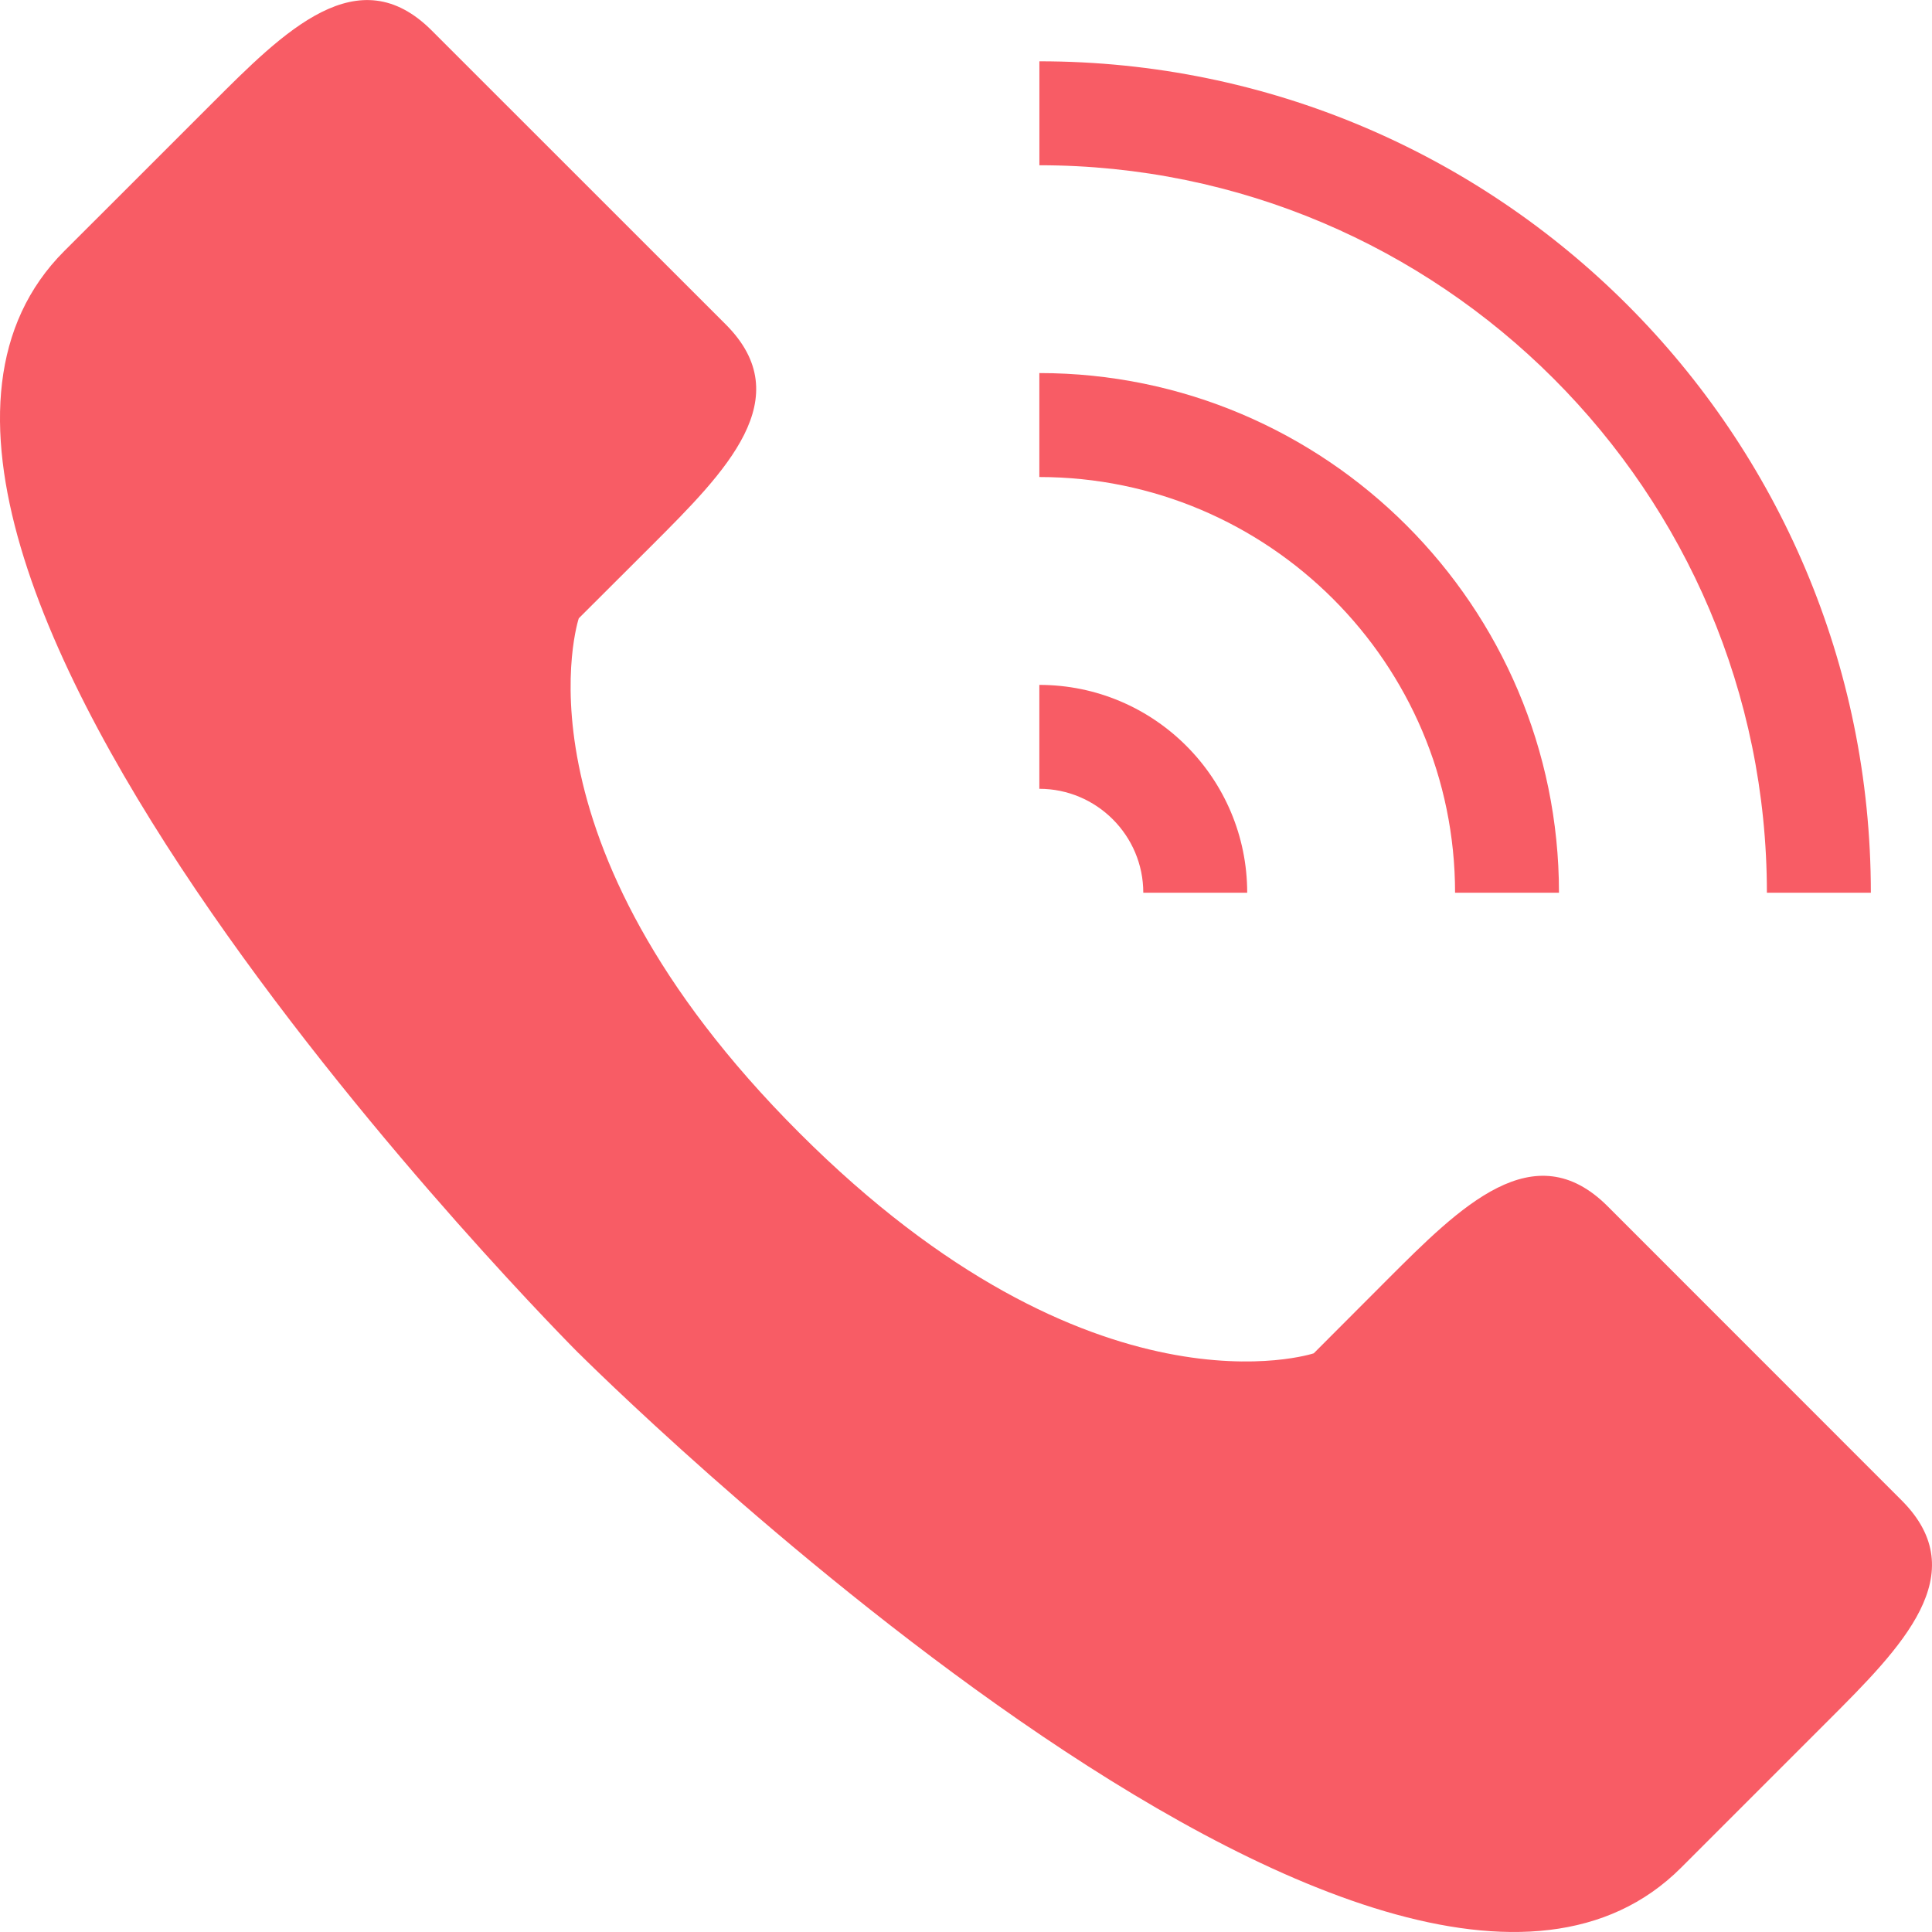
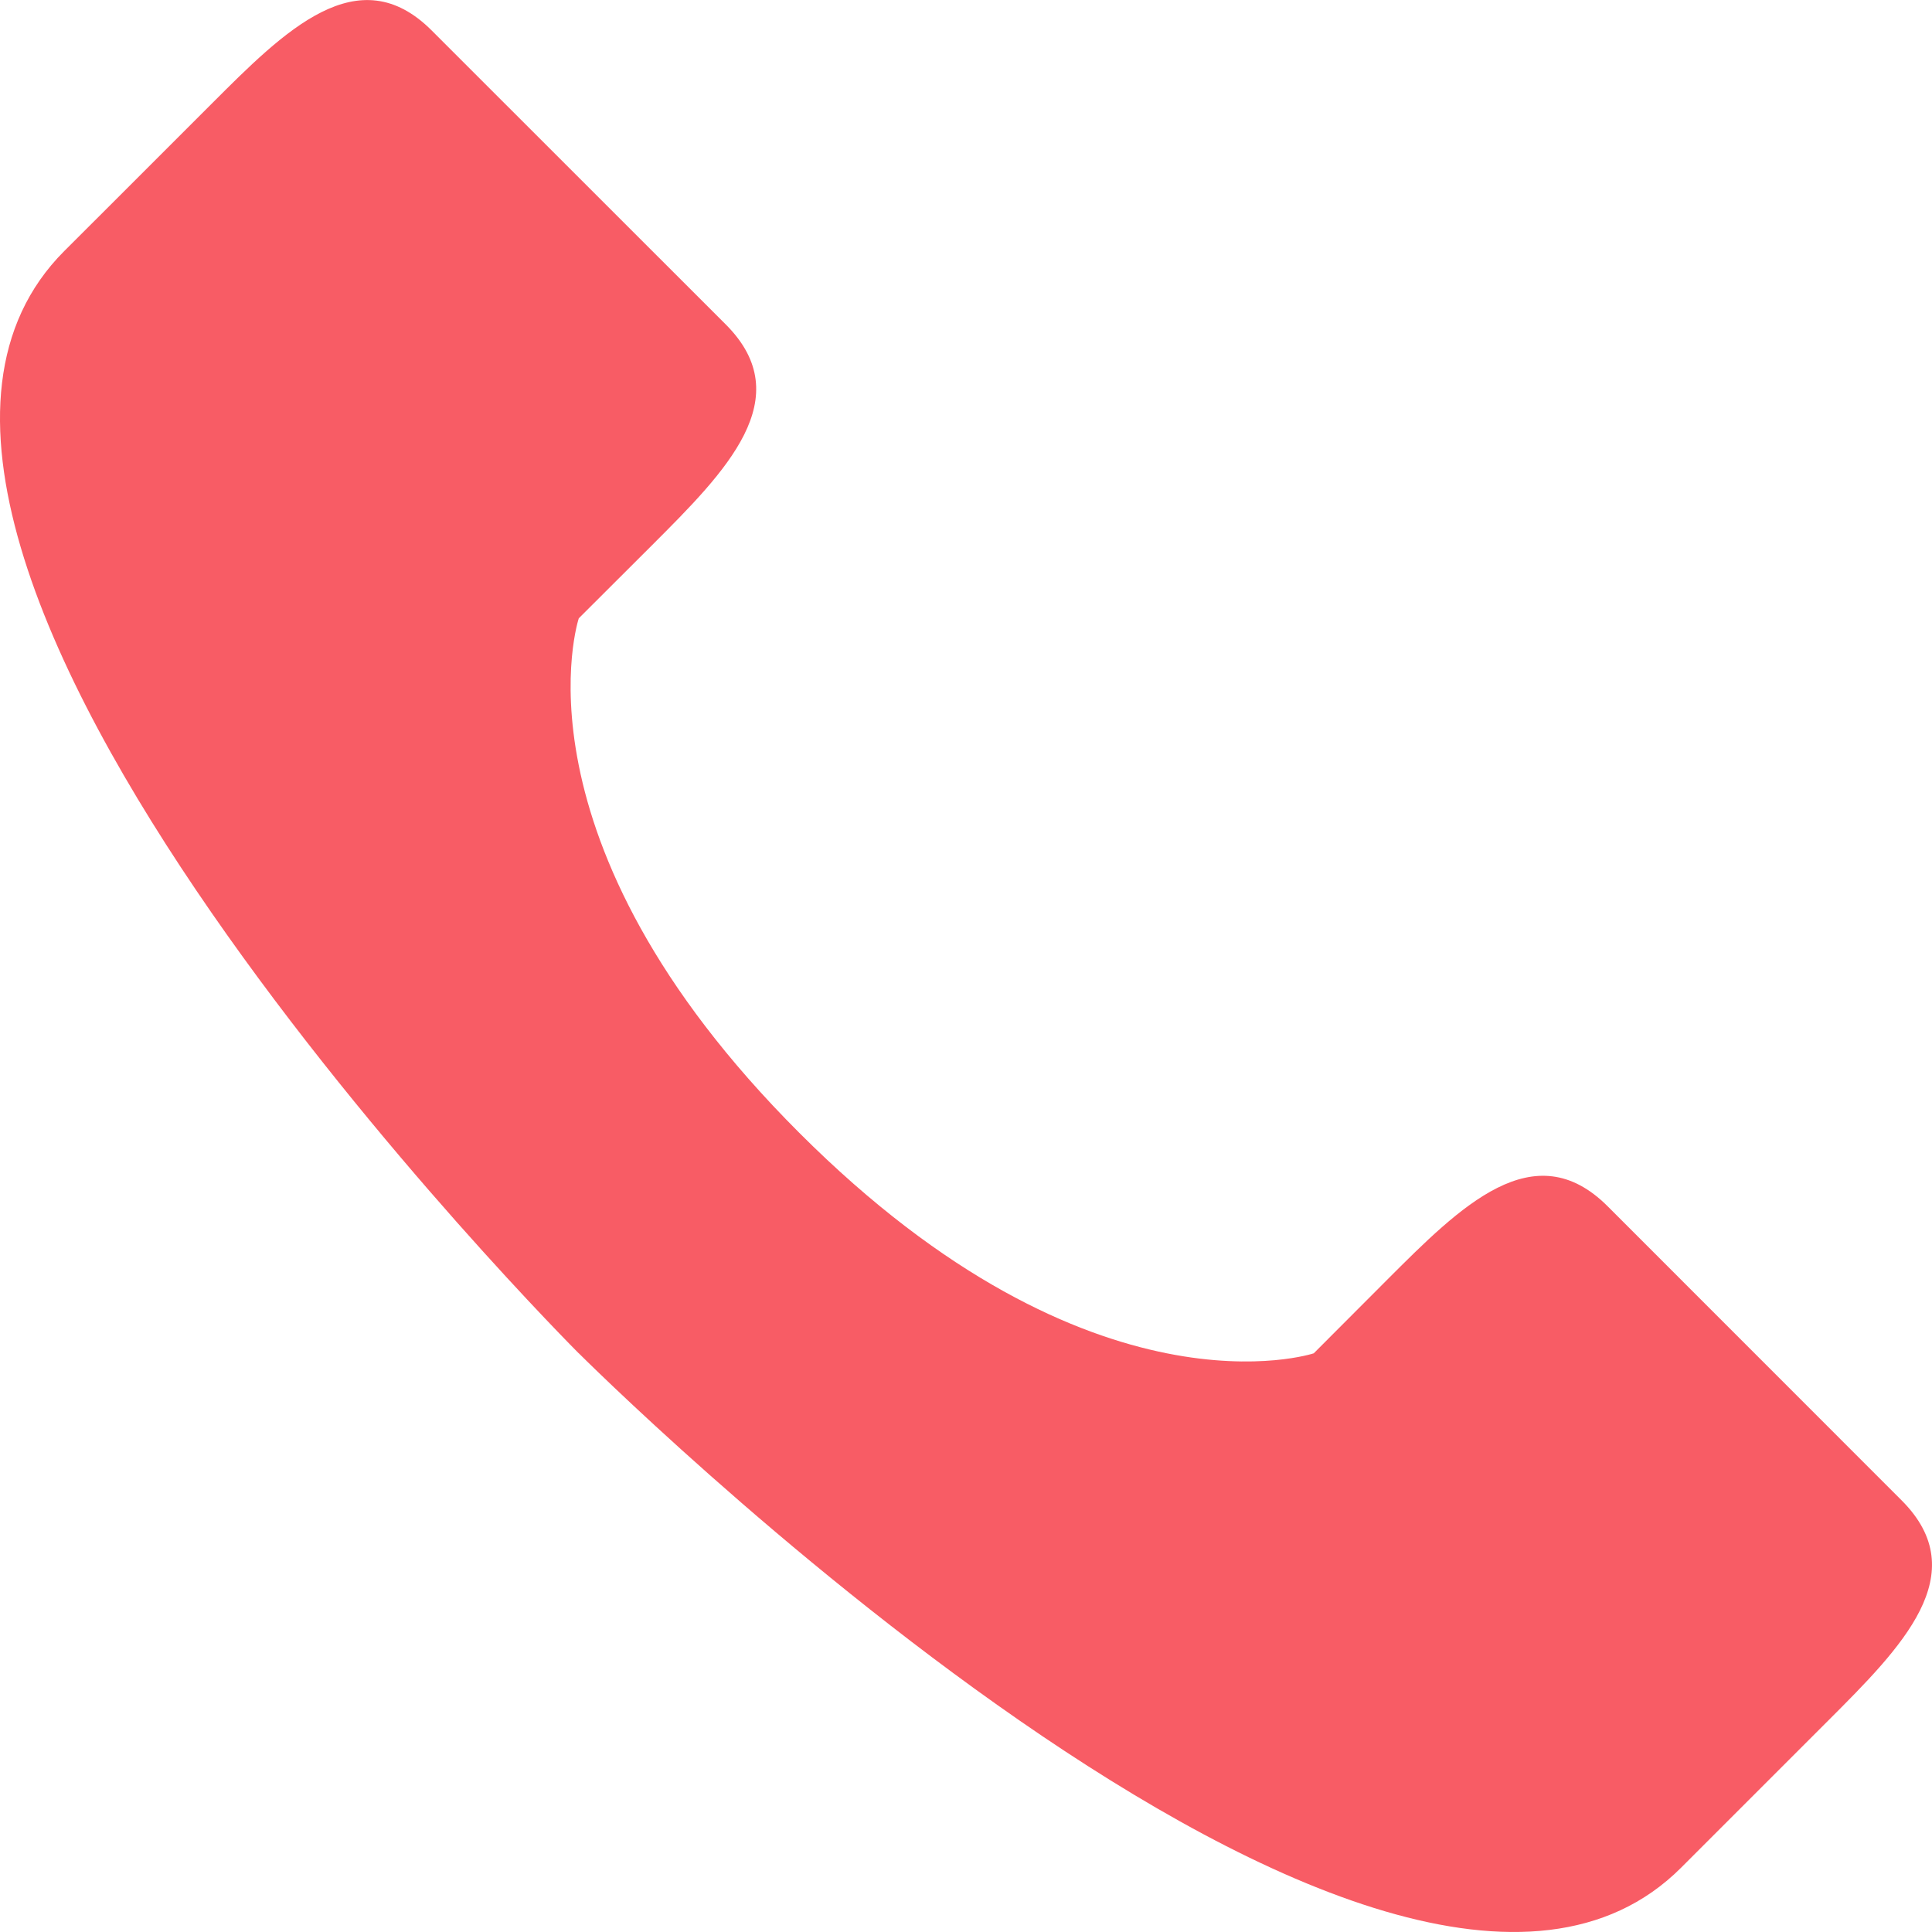
<svg xmlns="http://www.w3.org/2000/svg" id="_レイヤー_1" data-name="レイヤー 1" viewBox="0 0 393.99 393.99">
  <defs>
    <style>.cls-1{fill:#f85c65}</style>
  </defs>
-   <path class="cls-1" d="M360.32 182.06h21.2c0-93.64-75.92-169.56-169.56-169.56v21.2c81.79 0 148.36 66.55 148.36 148.36z" />
-   <path class="cls-1" d="M211.95 76.08v21.2c46.73 0 84.78 38.05 84.78 84.78h21.19c0-58.44-47.54-105.98-105.97-105.98zm0 63.59v21.19c11.68 0 21.2 9.52 21.2 21.2h21.19c0-23.38-18.99-42.39-42.39-42.39z" />
  <path class="cls-1" d="M118.03 275.97s164.86 164.83 224.8 104.9l29.97-29.97c14.98-14.98 29.97-29.97 14.98-44.95-7.78-7.78-44.93-44.96-59.94-59.96s-29.97 0-44.95 14.98l-14.98 15.01s-44.98 14.98-104.92-44.97c-59.96-59.94-44.96-104.92-44.96-104.92l14.99-14.96C148 96.15 162.99 81.16 148 66.16 132.99 51.18 95.84 14 88.04 6.22c-14.98-14.99-29.97 0-44.95 15.01C13.12 51.2 30.71 33.61 13.12 51.18c-59.94 59.96 104.91 224.81 104.91 224.81z" />
</svg>